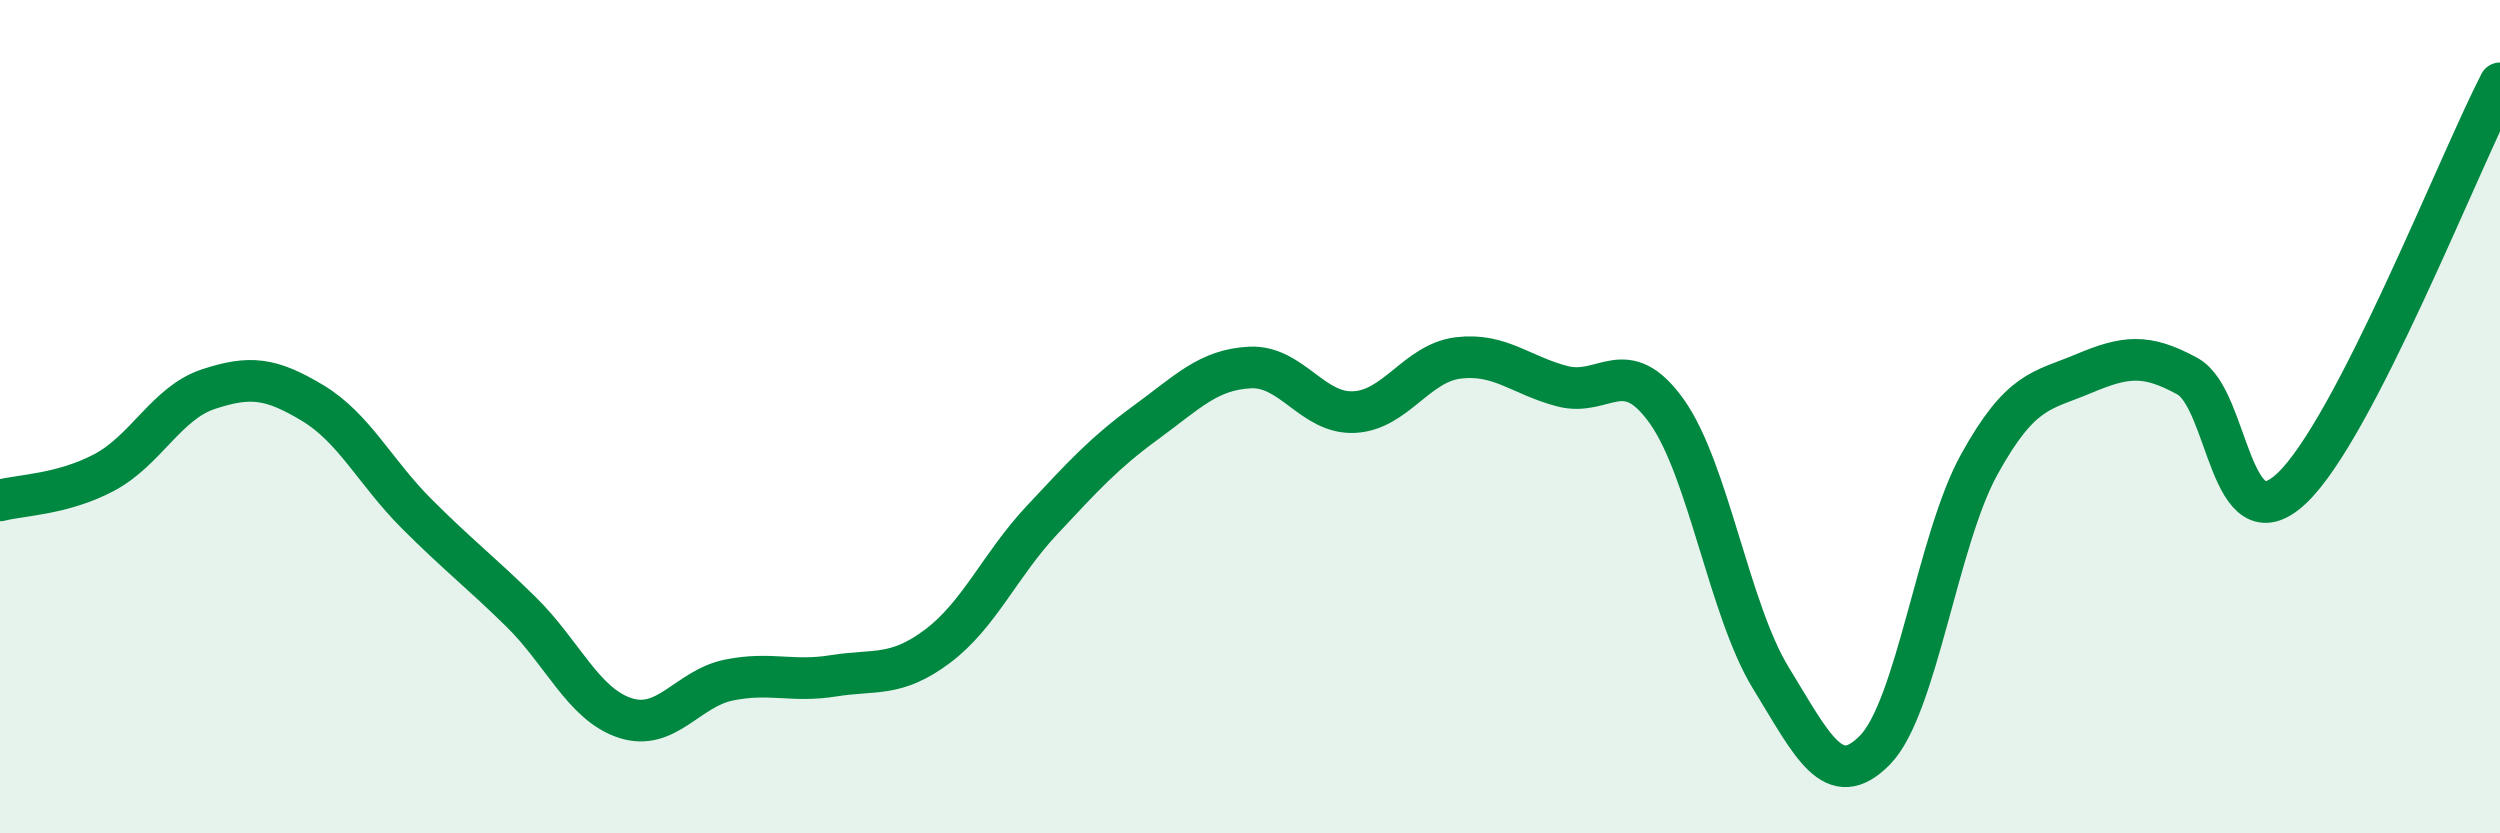
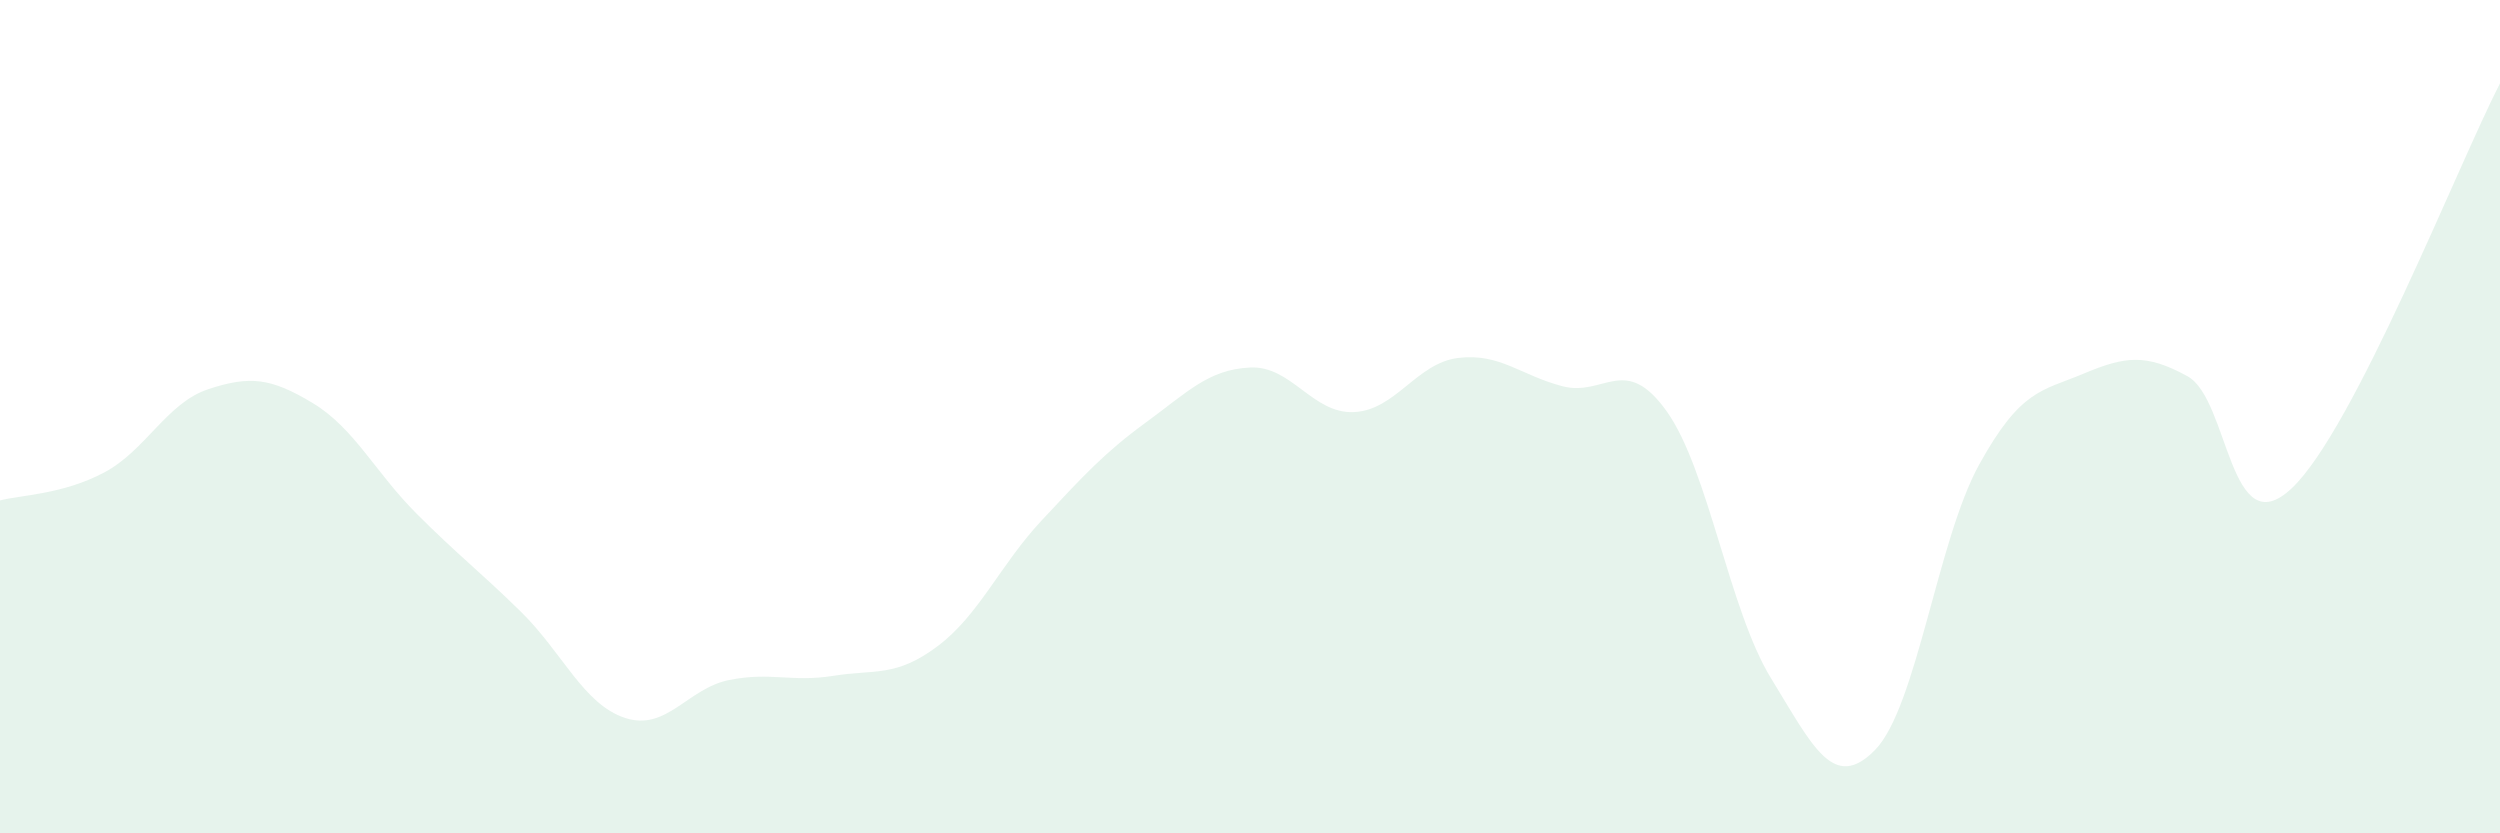
<svg xmlns="http://www.w3.org/2000/svg" width="60" height="20" viewBox="0 0 60 20">
  <path d="M 0,12.01 C 0.5,11.88 1.5,11.87 2.5,11.34 C 3.5,10.81 4,9.67 5,9.34 C 6,9.01 6.5,9.07 7.5,9.67 C 8.5,10.27 9,11.33 10,12.33 C 11,13.33 11.5,13.7 12.5,14.68 C 13.5,15.66 14,16.9 15,17.23 C 16,17.56 16.5,16.52 17.5,16.32 C 18.5,16.12 19,16.38 20,16.22 C 21,16.06 21.5,16.26 22.5,15.51 C 23.5,14.76 24,13.56 25,12.49 C 26,11.42 26.5,10.87 27.5,10.14 C 28.5,9.41 29,8.87 30,8.82 C 31,8.77 31.5,9.94 32.5,9.89 C 33.5,9.84 34,8.71 35,8.59 C 36,8.47 36.5,9.01 37.5,9.27 C 38.5,9.53 39,8.47 40,9.87 C 41,11.27 41.5,14.64 42.5,16.27 C 43.5,17.9 44,19.02 45,18 C 46,16.98 46.5,12.96 47.5,11.15 C 48.5,9.34 49,9.39 50,8.97 C 51,8.55 51.5,8.48 52.5,9.03 C 53.5,9.58 53.5,13.13 55,11.72 C 56.5,10.31 59,3.94 60,2L60 20L0 20Z" fill="#008740" opacity="0.1" stroke-linecap="round" stroke-linejoin="round" />
-   <path d="M 0,12.01 C 0.5,11.88 1.5,11.87 2.5,11.34 C 3.5,10.81 4,9.67 5,9.34 C 6,9.01 6.5,9.07 7.5,9.67 C 8.5,10.27 9,11.33 10,12.33 C 11,13.33 11.5,13.7 12.5,14.68 C 13.5,15.66 14,16.9 15,17.23 C 16,17.56 16.5,16.52 17.5,16.32 C 18.5,16.12 19,16.38 20,16.22 C 21,16.06 21.5,16.26 22.5,15.51 C 23.5,14.76 24,13.56 25,12.49 C 26,11.42 26.5,10.87 27.5,10.14 C 28.5,9.41 29,8.87 30,8.82 C 31,8.77 31.5,9.94 32.5,9.89 C 33.5,9.84 34,8.71 35,8.59 C 36,8.47 36.5,9.01 37.5,9.27 C 38.5,9.53 39,8.47 40,9.87 C 41,11.27 41.5,14.64 42.5,16.27 C 43.5,17.9 44,19.02 45,18 C 46,16.98 46.5,12.96 47.5,11.15 C 48.5,9.34 49,9.39 50,8.97 C 51,8.55 51.5,8.48 52.5,9.03 C 53.5,9.58 53.5,13.13 55,11.72 C 56.5,10.31 59,3.94 60,2" stroke="#008740" stroke-width="1" fill="none" stroke-linecap="round" stroke-linejoin="round" />
</svg>